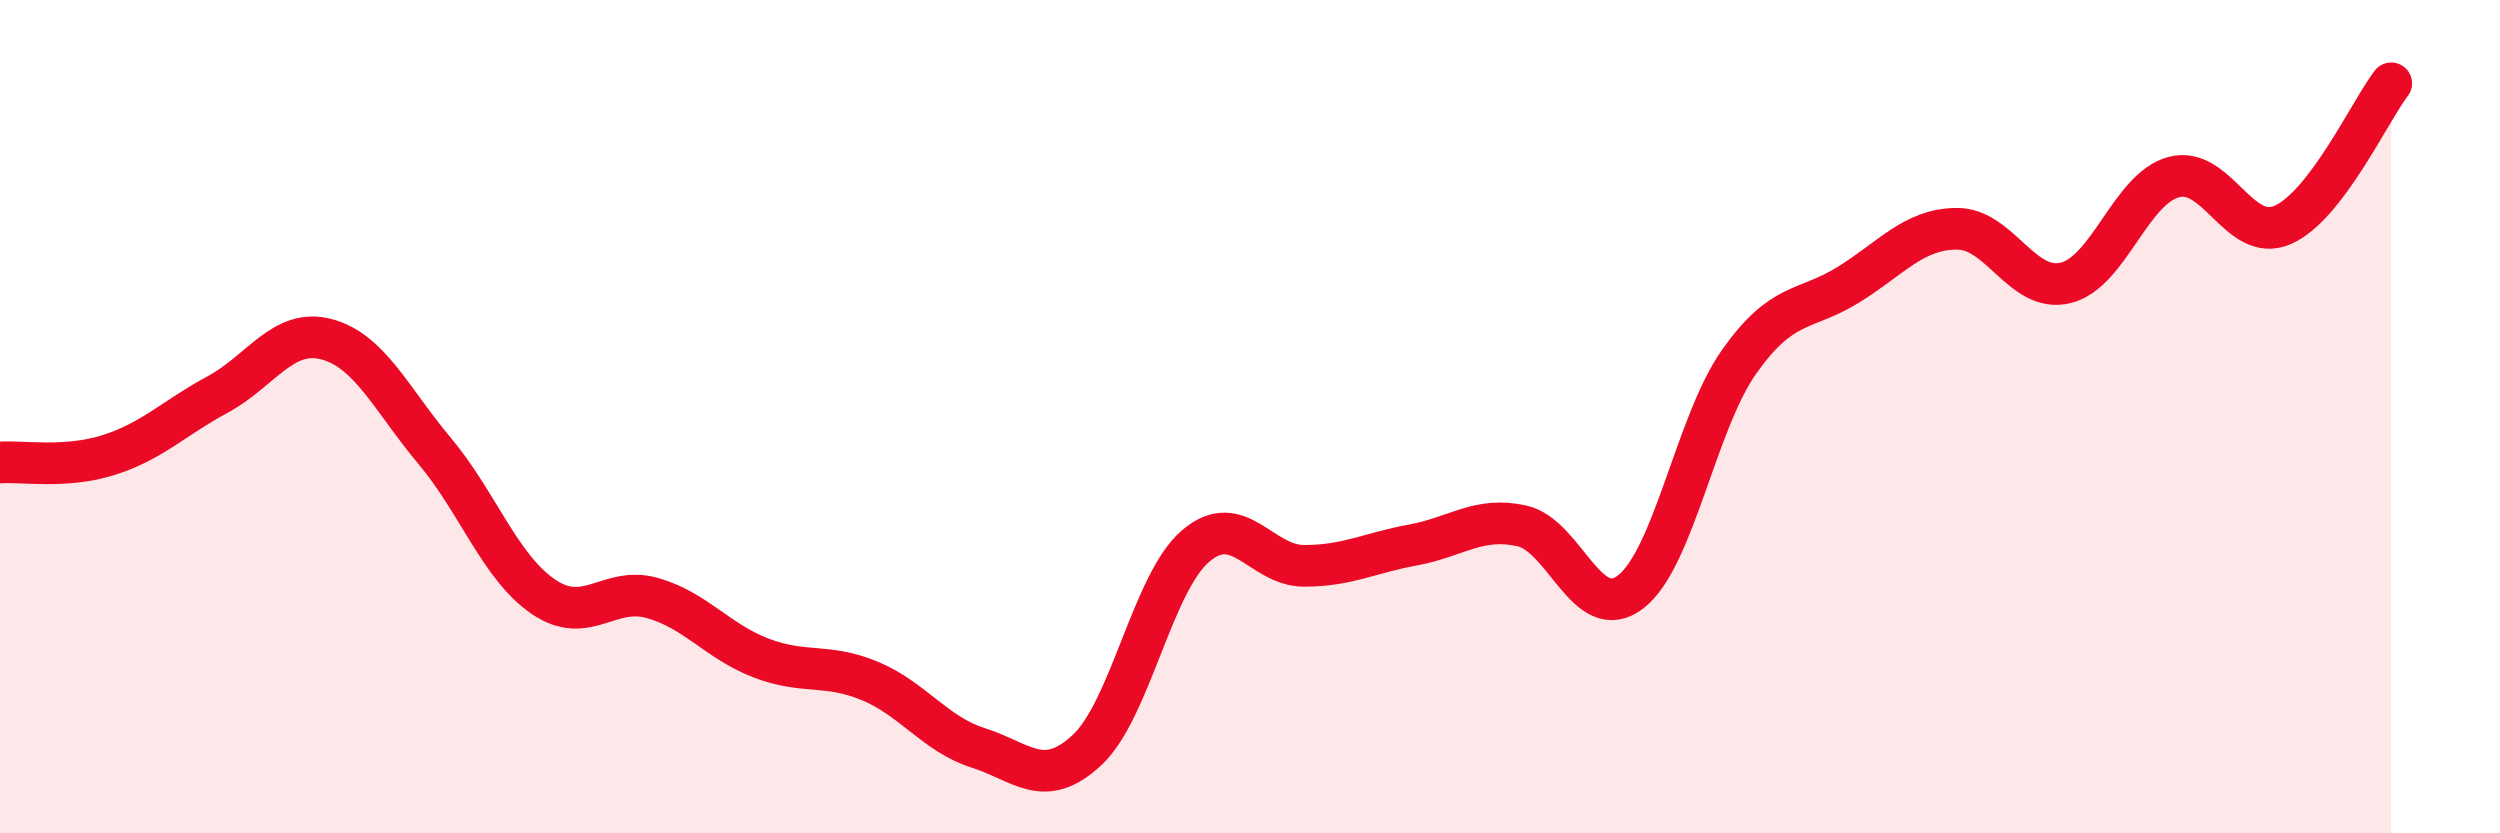
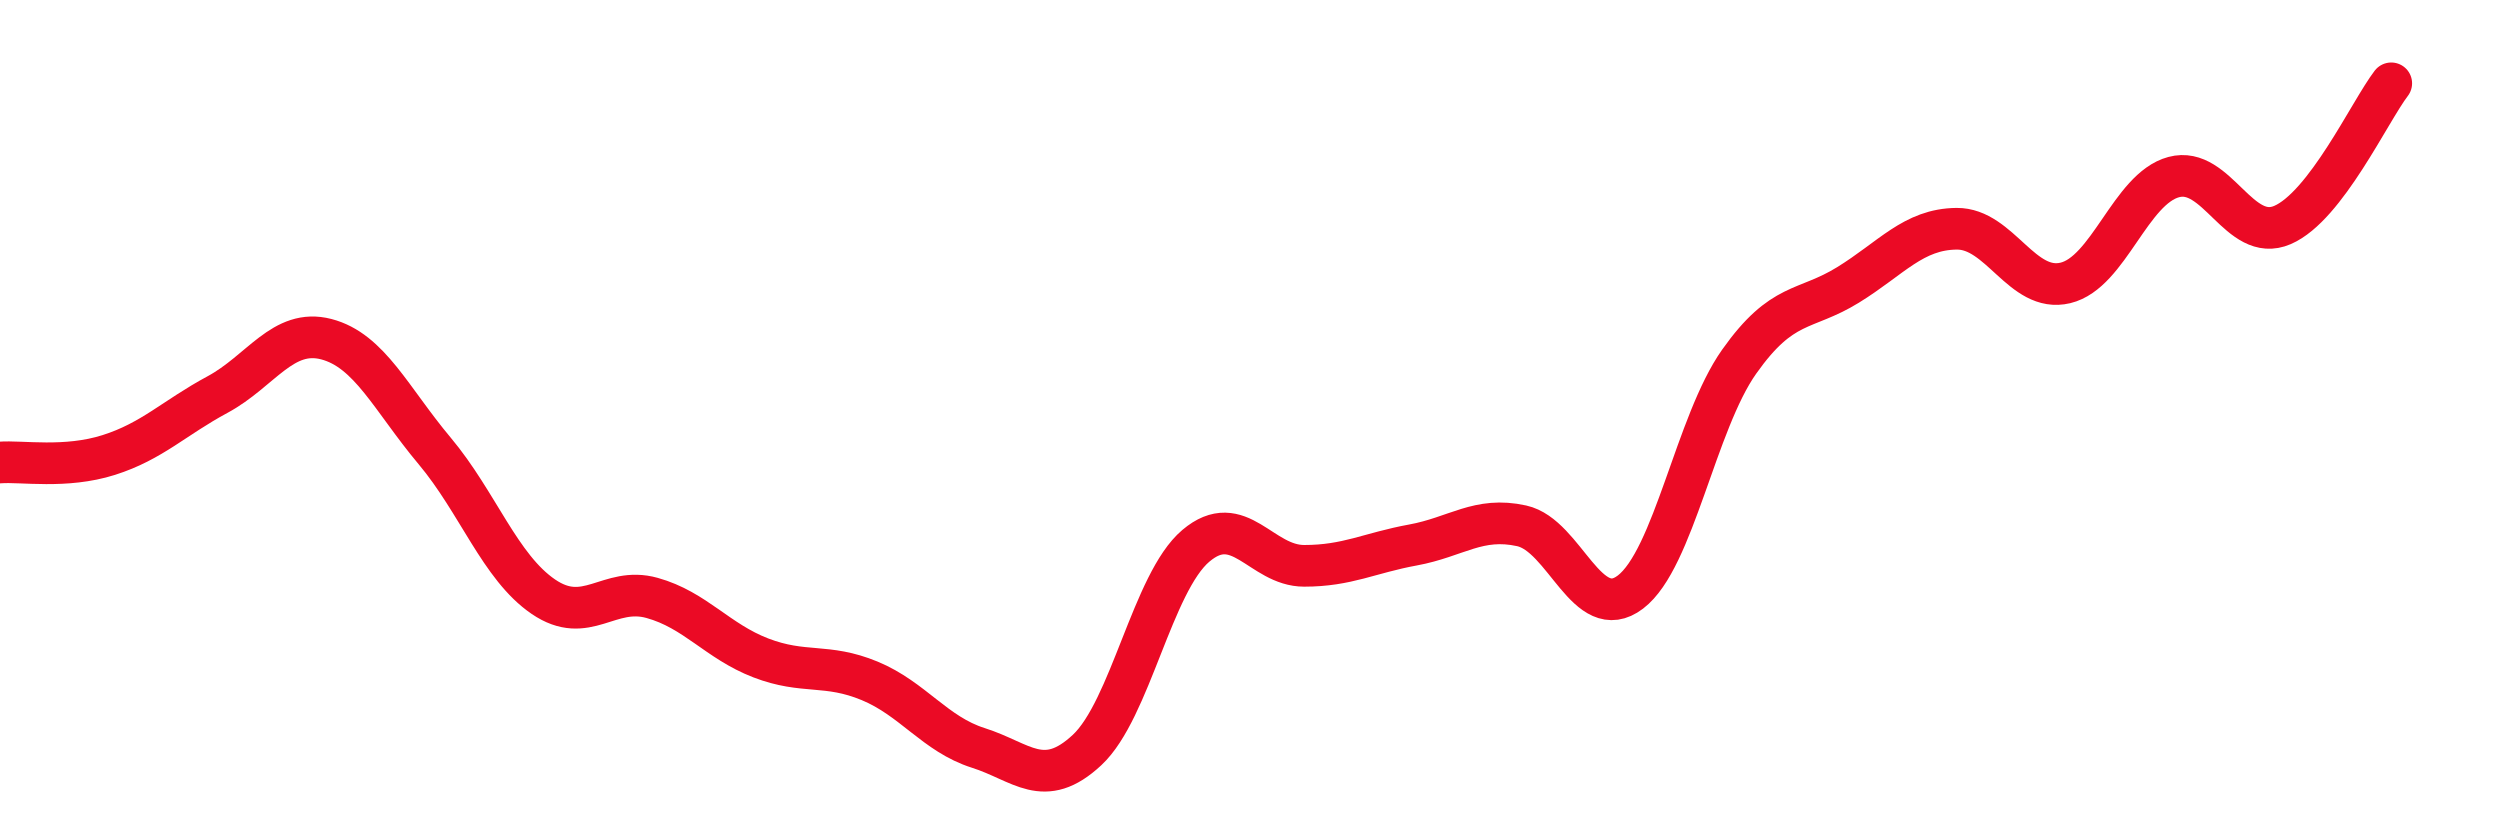
<svg xmlns="http://www.w3.org/2000/svg" width="60" height="20" viewBox="0 0 60 20">
-   <path d="M 0,11.1 C 0.52,11.06 1.57,11.25 2.61,10.92 C 3.65,10.59 4.18,10.03 5.22,9.47 C 6.26,8.91 6.79,7.87 7.83,8.14 C 8.87,8.41 9.39,9.58 10.43,10.82 C 11.47,12.06 12,13.61 13.04,14.32 C 14.08,15.03 14.61,14.06 15.65,14.35 C 16.69,14.64 17.22,15.39 18.26,15.79 C 19.3,16.19 19.83,15.91 20.87,16.34 C 21.91,16.77 22.44,17.62 23.48,17.95 C 24.52,18.28 25.05,18.97 26.09,18 C 27.13,17.03 27.66,13.98 28.7,13.1 C 29.74,12.22 30.26,13.58 31.3,13.58 C 32.34,13.58 32.87,13.27 33.91,13.08 C 34.95,12.89 35.48,12.39 36.52,12.62 C 37.56,12.85 38.09,15 39.13,14.21 C 40.17,13.42 40.7,10.15 41.74,8.68 C 42.78,7.21 43.31,7.48 44.35,6.84 C 45.39,6.2 45.92,5.5 46.96,5.49 C 48,5.48 48.53,7.04 49.57,6.79 C 50.61,6.54 51.13,4.53 52.17,4.25 C 53.21,3.97 53.74,5.85 54.78,5.4 C 55.82,4.95 56.87,2.68 57.39,2L57.39 20L0 20Z" fill="#EB0A25" opacity="0.1" stroke-linecap="round" stroke-linejoin="round" />
  <path d="M 0,11.1 C 0.52,11.06 1.57,11.25 2.61,10.92 C 3.65,10.59 4.18,10.03 5.22,9.47 C 6.26,8.91 6.79,7.87 7.83,8.14 C 8.87,8.41 9.39,9.58 10.43,10.82 C 11.47,12.06 12,13.61 13.04,14.32 C 14.08,15.03 14.61,14.06 15.65,14.35 C 16.69,14.64 17.22,15.39 18.26,15.79 C 19.3,16.19 19.83,15.91 20.87,16.34 C 21.91,16.77 22.44,17.62 23.48,17.95 C 24.52,18.28 25.05,18.97 26.09,18 C 27.13,17.03 27.66,13.98 28.7,13.1 C 29.74,12.22 30.26,13.58 31.3,13.58 C 32.34,13.58 32.87,13.27 33.91,13.08 C 34.95,12.89 35.48,12.39 36.52,12.62 C 37.56,12.85 38.09,15 39.13,14.21 C 40.17,13.42 40.7,10.15 41.74,8.68 C 42.78,7.21 43.31,7.48 44.35,6.84 C 45.39,6.2 45.92,5.5 46.96,5.49 C 48,5.48 48.53,7.04 49.57,6.79 C 50.61,6.54 51.13,4.53 52.17,4.25 C 53.21,3.97 53.74,5.85 54.78,5.4 C 55.82,4.95 56.87,2.68 57.39,2" stroke="#EB0A25" stroke-width="1" fill="none" stroke-linecap="round" stroke-linejoin="round" />
</svg>